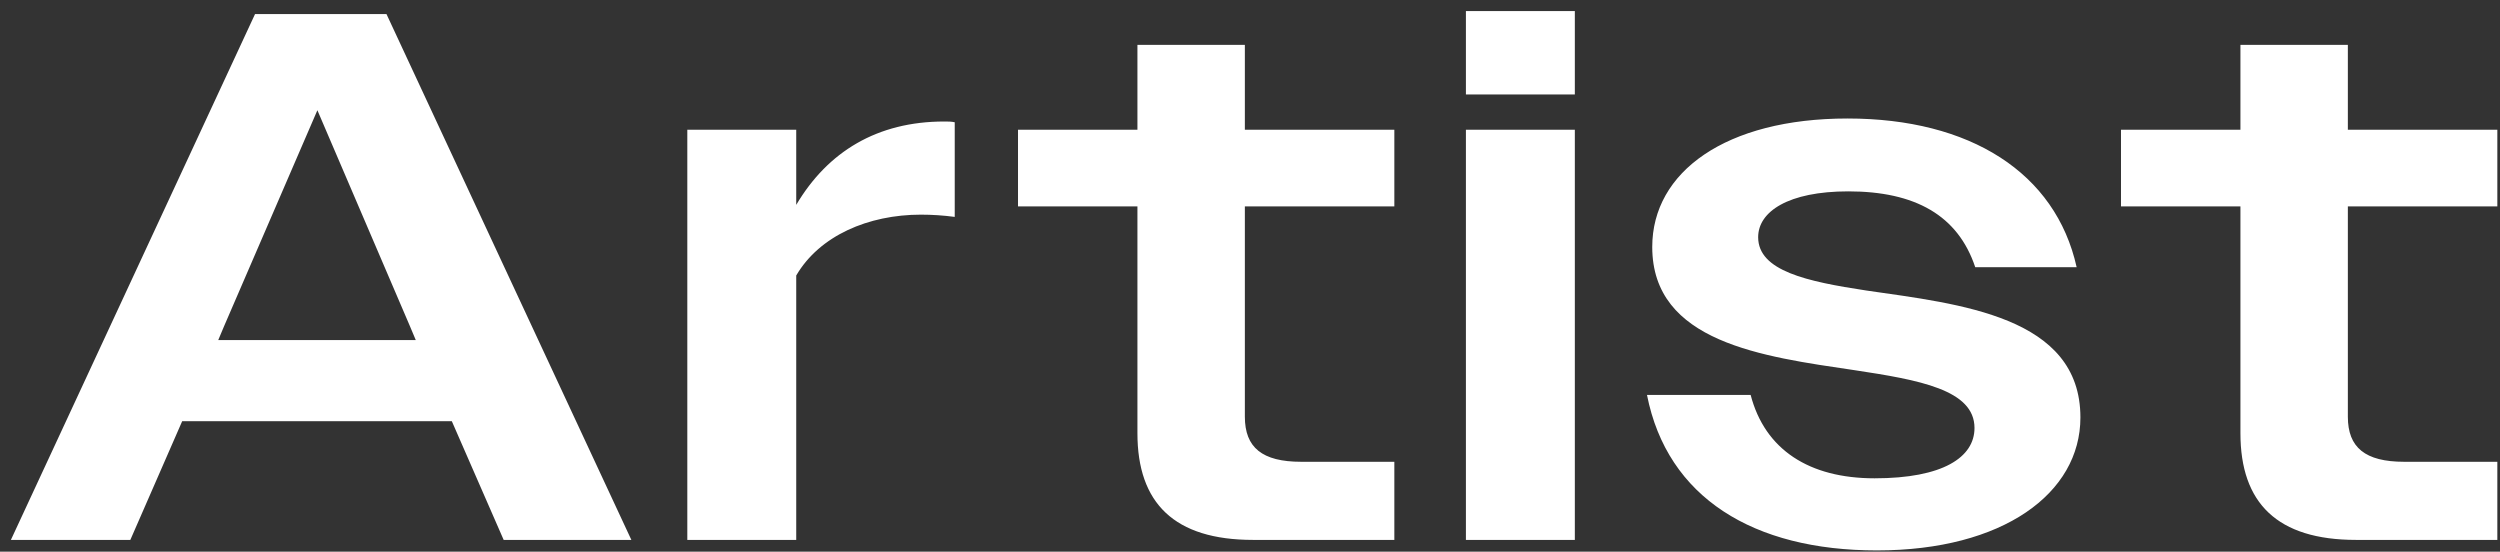
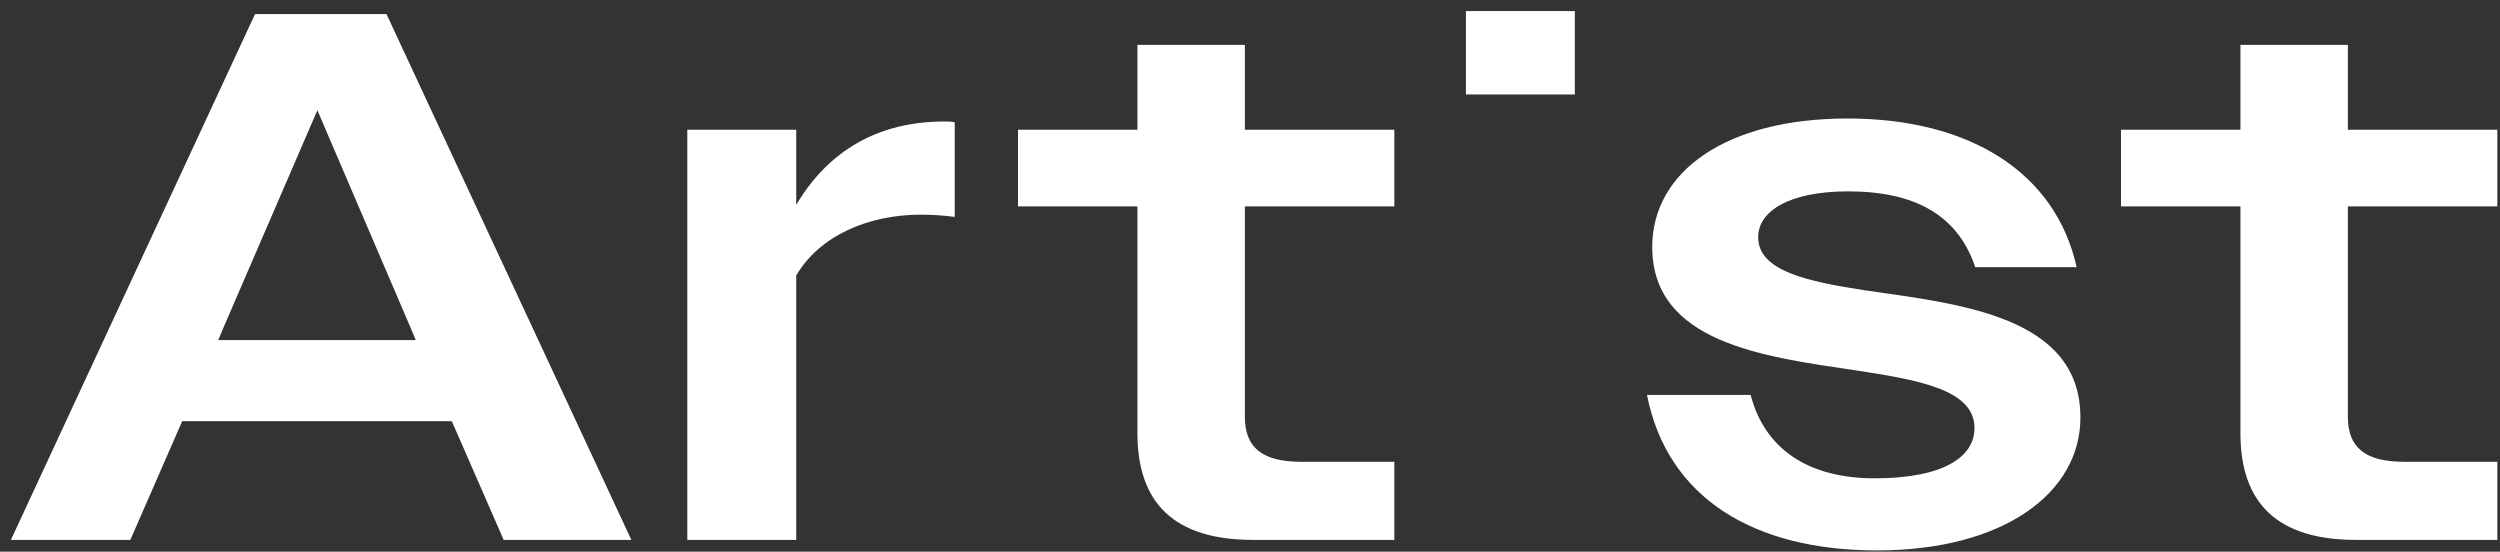
<svg xmlns="http://www.w3.org/2000/svg" width="213" height="47" viewBox="0 0 213 47" fill="none">
  <rect x="0" y="0" width="213" height="47" fill="#333333" stroke="none" />
-   <path d="M0.928 46L21.729 1.2H32.928L53.792 46H42.913L38.496 35.888H15.521L11.104 46H0.928ZM19.105 27.76L18.593 28.976H35.425L34.913 27.76L27.041 9.392L19.105 27.76ZM58.559 46V11.056H67.839V17.456C70.527 12.912 74.751 10.352 80.447 10.352C80.831 10.352 81.023 10.352 81.343 10.416V18.48C80.383 18.352 79.423 18.288 78.463 18.288C73.983 18.288 69.823 20.08 67.839 23.472V46H58.559ZM106.766 46C100.046 46 96.909 42.864 96.909 36.912V17.584H86.734V11.056H96.909V3.824H106.062V11.056H118.798V17.584H106.062V35.504C106.062 38.128 107.534 39.344 110.862 39.344H118.798V46H106.766ZM124.896 8.048V0.944H134.176V8.048H124.896ZM124.896 46V11.056H134.176V46H124.896ZM159.907 46.896C149.411 46.896 142.051 42.416 140.323 33.648H149.155C150.371 38.32 154.147 40.752 159.715 40.752C165.539 40.752 168.227 38.96 168.227 36.464C168.227 33.2 163.491 32.368 157.987 31.536C150.179 30.384 140.771 29.168 140.771 21.04C140.771 14.64 147.043 10.096 157.411 10.096C167.843 10.096 175.139 14.704 176.931 22.768H168.291C166.819 18.352 163.171 16.304 157.475 16.304C152.355 16.304 149.795 18.032 149.795 20.208C149.795 23.088 153.955 23.984 159.011 24.752C166.947 25.904 177.251 26.928 177.251 35.568C177.251 42.032 170.659 46.896 159.907 46.896ZM200.741 46C194.021 46 190.885 42.864 190.885 36.912V17.584H180.709V11.056H190.885V3.824H200.037V11.056H212.773V17.584H200.037V35.504C200.037 38.128 201.509 39.344 204.837 39.344H212.773V46H200.741Z" fill="white" />
+   <path d="M0.928 46L21.729 1.2H32.928L53.792 46H42.913L38.496 35.888H15.521L11.104 46H0.928ZM19.105 27.76L18.593 28.976H35.425L34.913 27.76L27.041 9.392L19.105 27.76ZM58.559 46V11.056H67.839V17.456C70.527 12.912 74.751 10.352 80.447 10.352C80.831 10.352 81.023 10.352 81.343 10.416V18.48C80.383 18.352 79.423 18.288 78.463 18.288C73.983 18.288 69.823 20.08 67.839 23.472V46H58.559ZM106.766 46C100.046 46 96.909 42.864 96.909 36.912V17.584H86.734V11.056H96.909V3.824H106.062V11.056H118.798V17.584H106.062V35.504C106.062 38.128 107.534 39.344 110.862 39.344H118.798V46H106.766ZM124.896 8.048V0.944H134.176V8.048H124.896ZM124.896 46V11.056V46H124.896ZM159.907 46.896C149.411 46.896 142.051 42.416 140.323 33.648H149.155C150.371 38.32 154.147 40.752 159.715 40.752C165.539 40.752 168.227 38.96 168.227 36.464C168.227 33.2 163.491 32.368 157.987 31.536C150.179 30.384 140.771 29.168 140.771 21.04C140.771 14.64 147.043 10.096 157.411 10.096C167.843 10.096 175.139 14.704 176.931 22.768H168.291C166.819 18.352 163.171 16.304 157.475 16.304C152.355 16.304 149.795 18.032 149.795 20.208C149.795 23.088 153.955 23.984 159.011 24.752C166.947 25.904 177.251 26.928 177.251 35.568C177.251 42.032 170.659 46.896 159.907 46.896ZM200.741 46C194.021 46 190.885 42.864 190.885 36.912V17.584H180.709V11.056H190.885V3.824H200.037V11.056H212.773V17.584H200.037V35.504C200.037 38.128 201.509 39.344 204.837 39.344H212.773V46H200.741Z" fill="white" />
</svg>